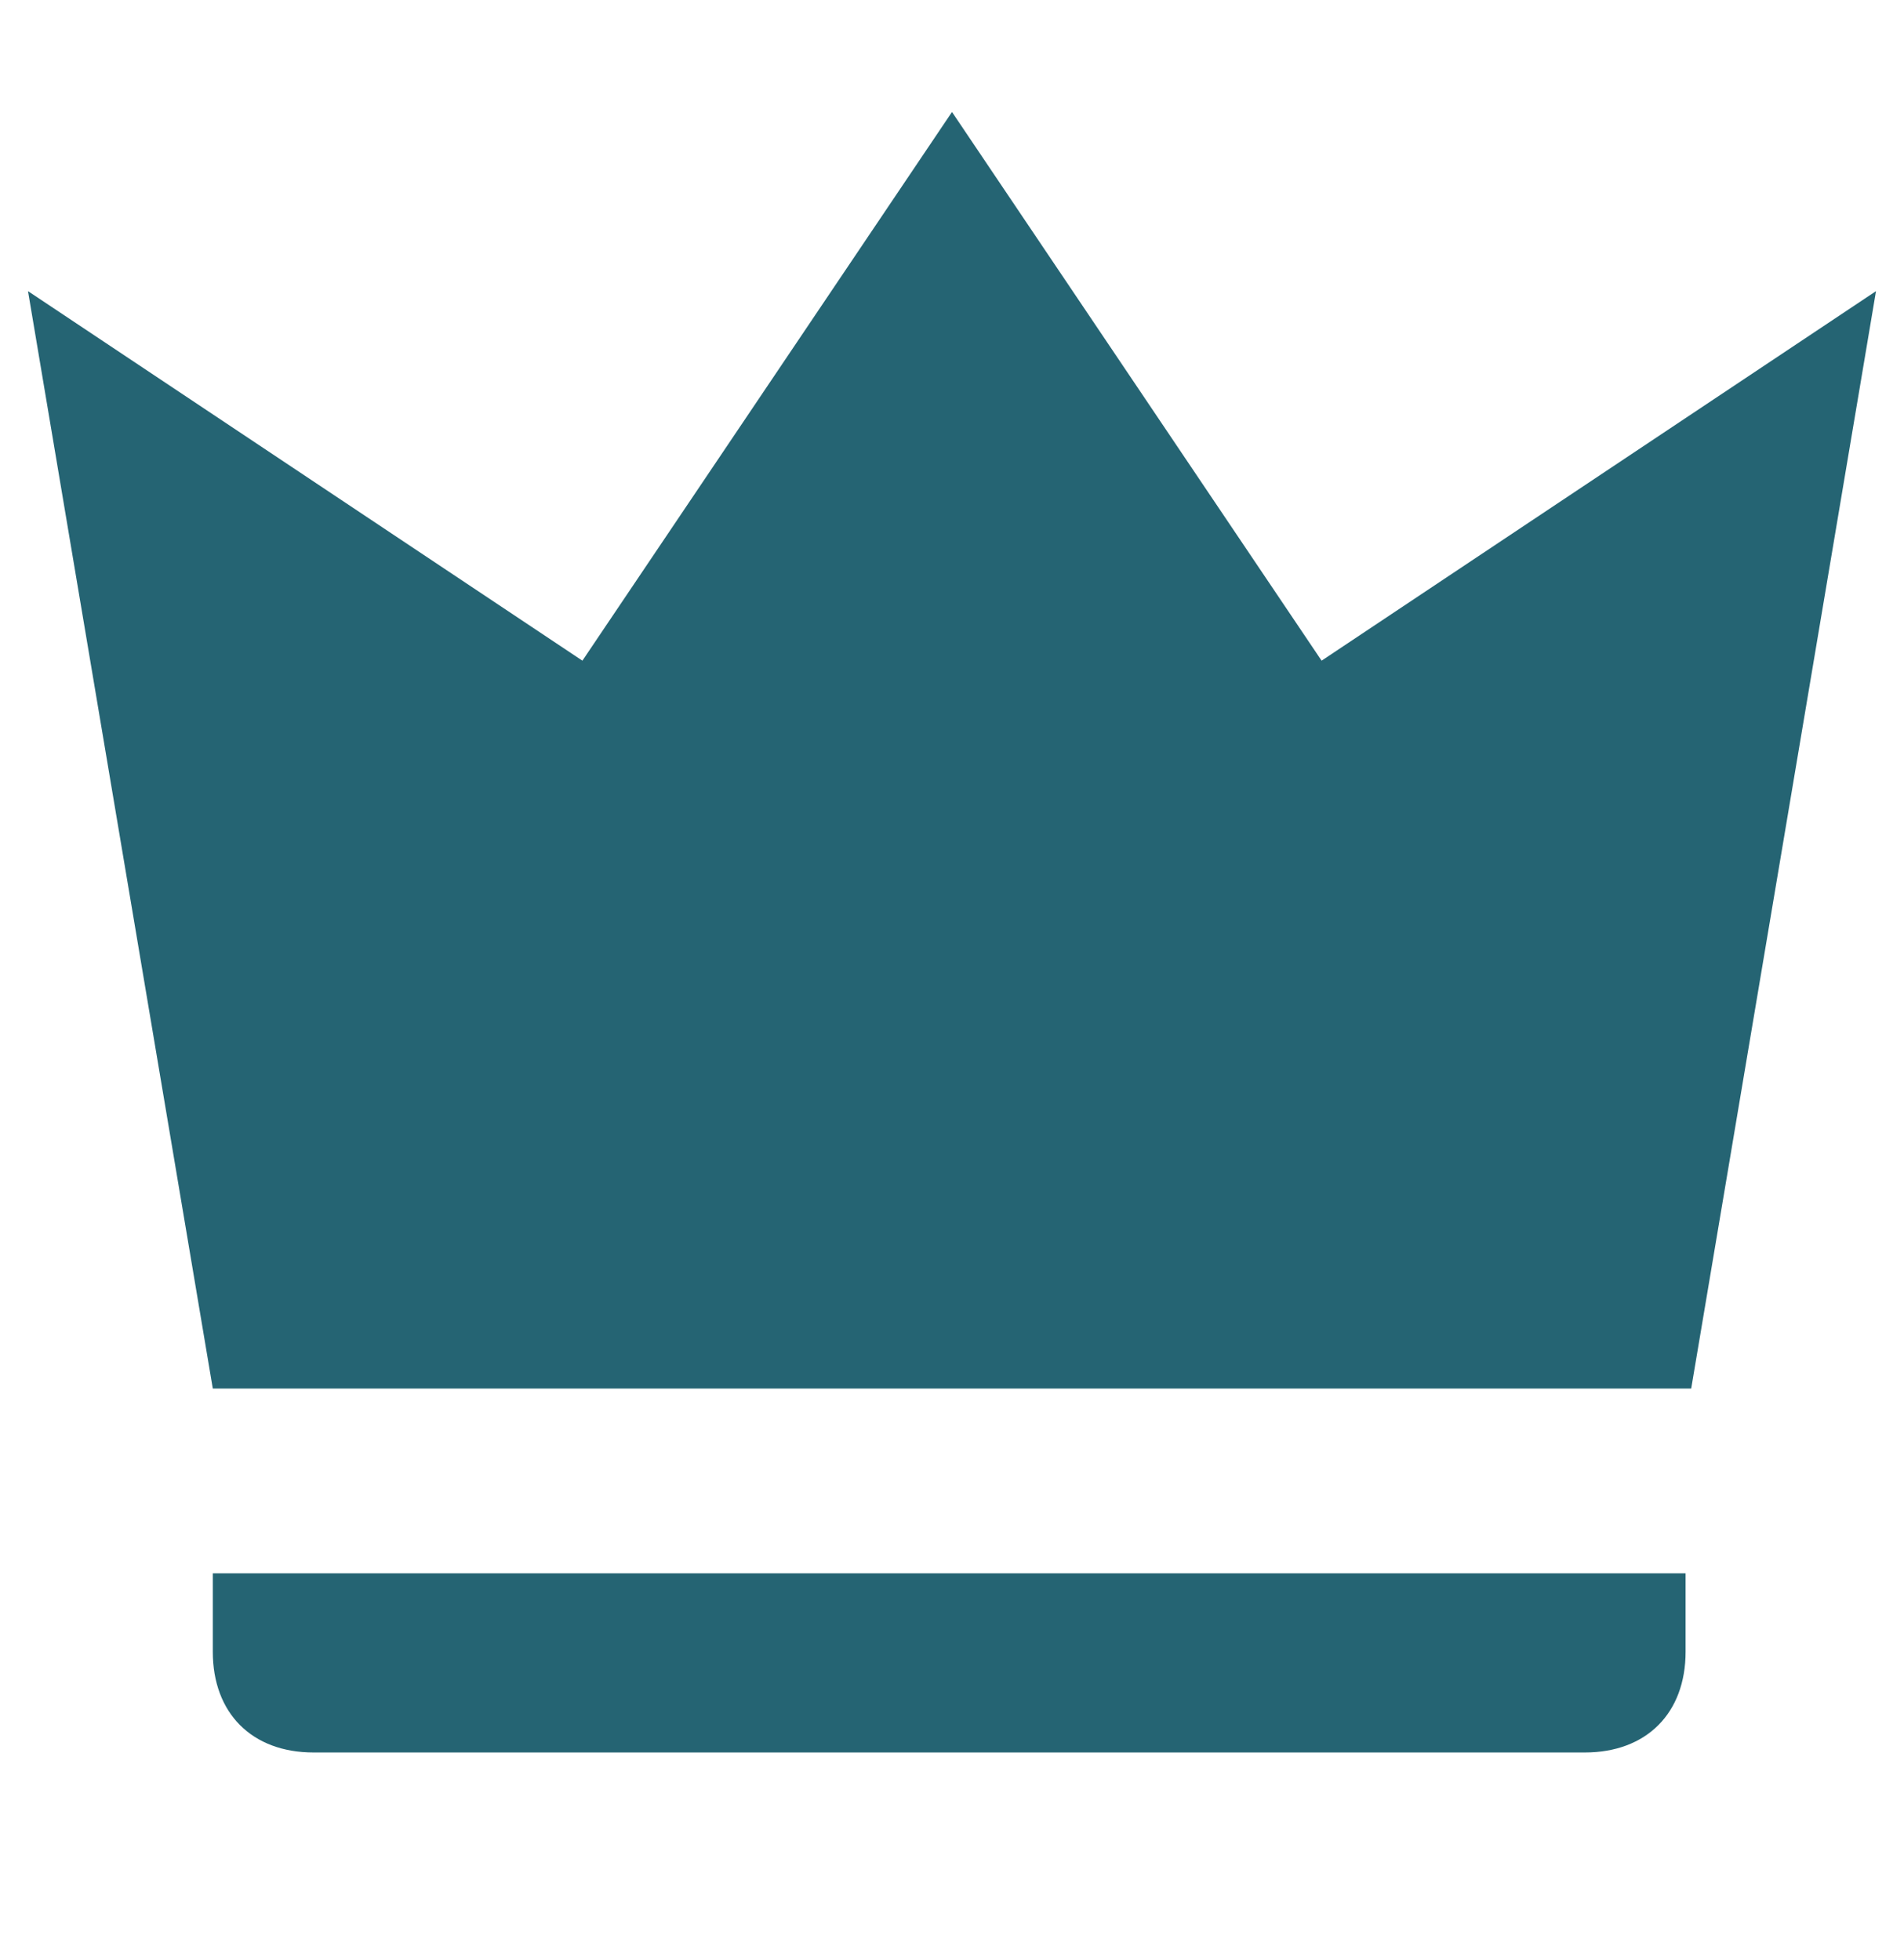
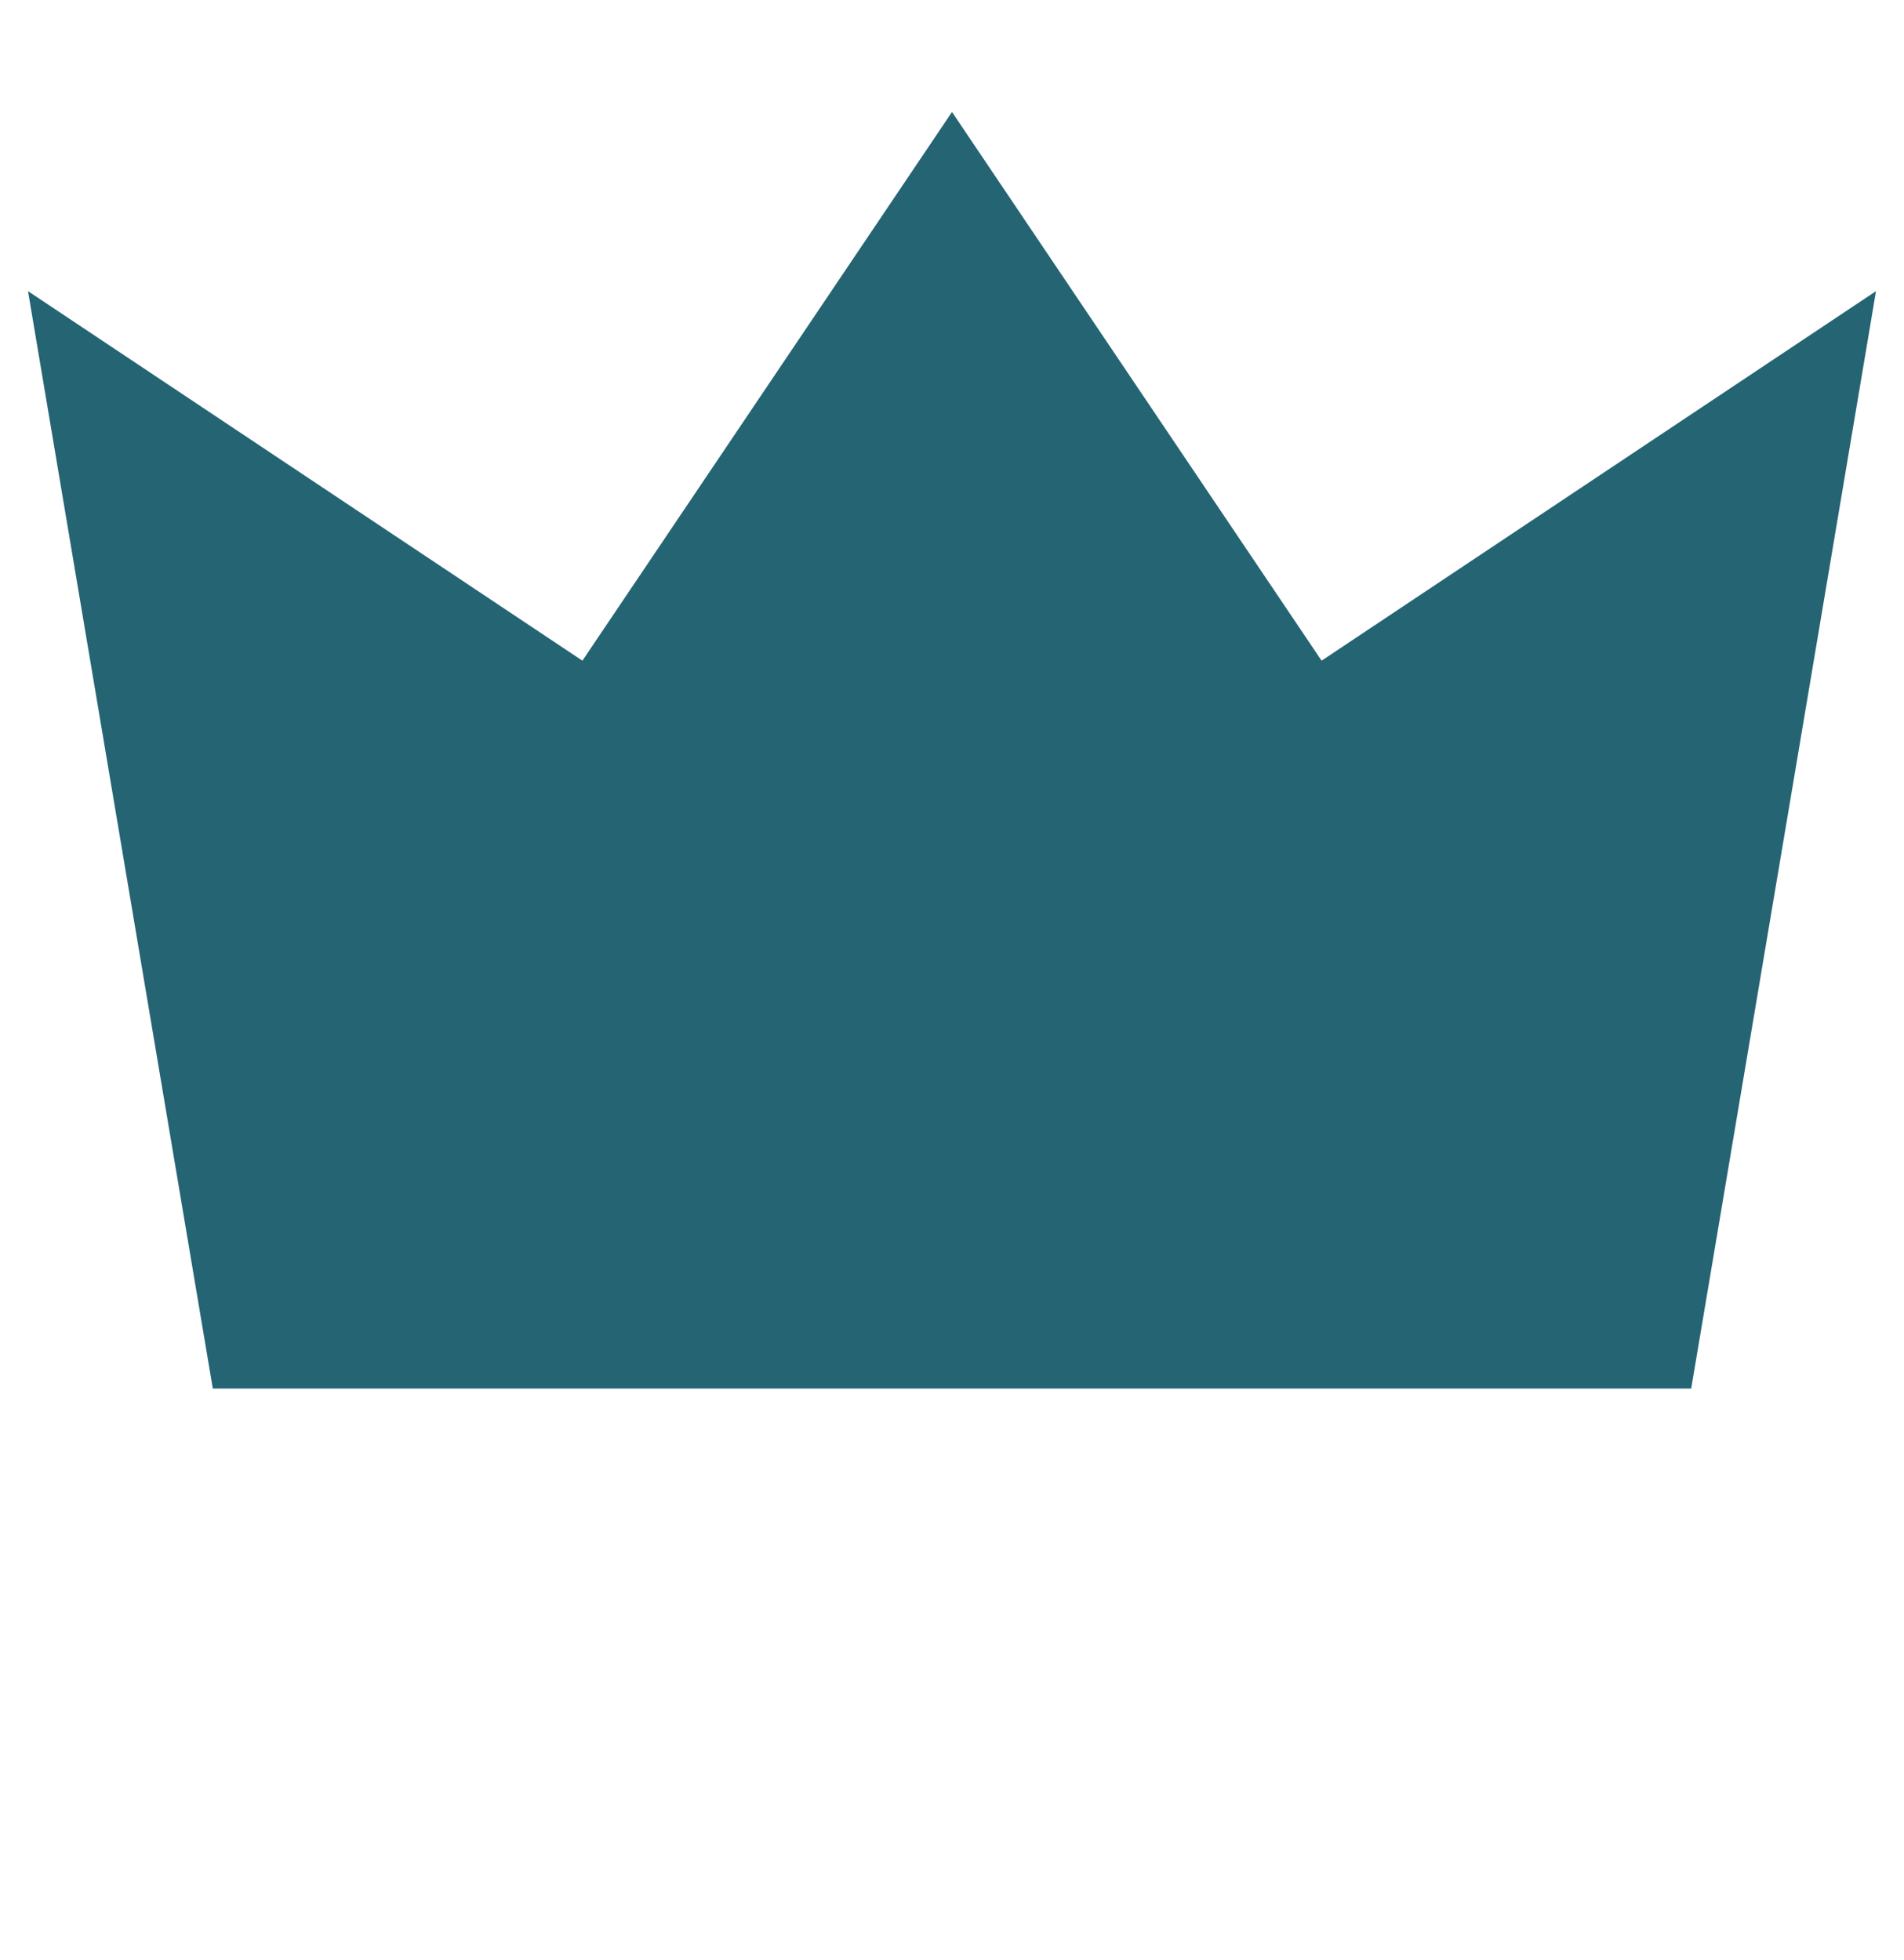
<svg xmlns="http://www.w3.org/2000/svg" version="1.1" id="Layer_1" x="0px" y="0px" viewBox="0 0 34 35" style="enable-background:new 0 0 34 35;" xml:space="preserve">
  <style type="text/css">
	.st0{fill:#256473;}
</style>
-   <path class="st0" d="M3.8,29.5c0,1.1,0.7,1.8,1.8,1.8h22.7c1.1,0,1.8-0.7,1.8-1.8v-1.4H3.8V29.5z" />
  <polygon class="st0" points="17,2 10.4,11.8 0.5,5.2 3.8,24.8 30.2,24.8 33.5,5.2 23.6,11.8 " />
</svg>